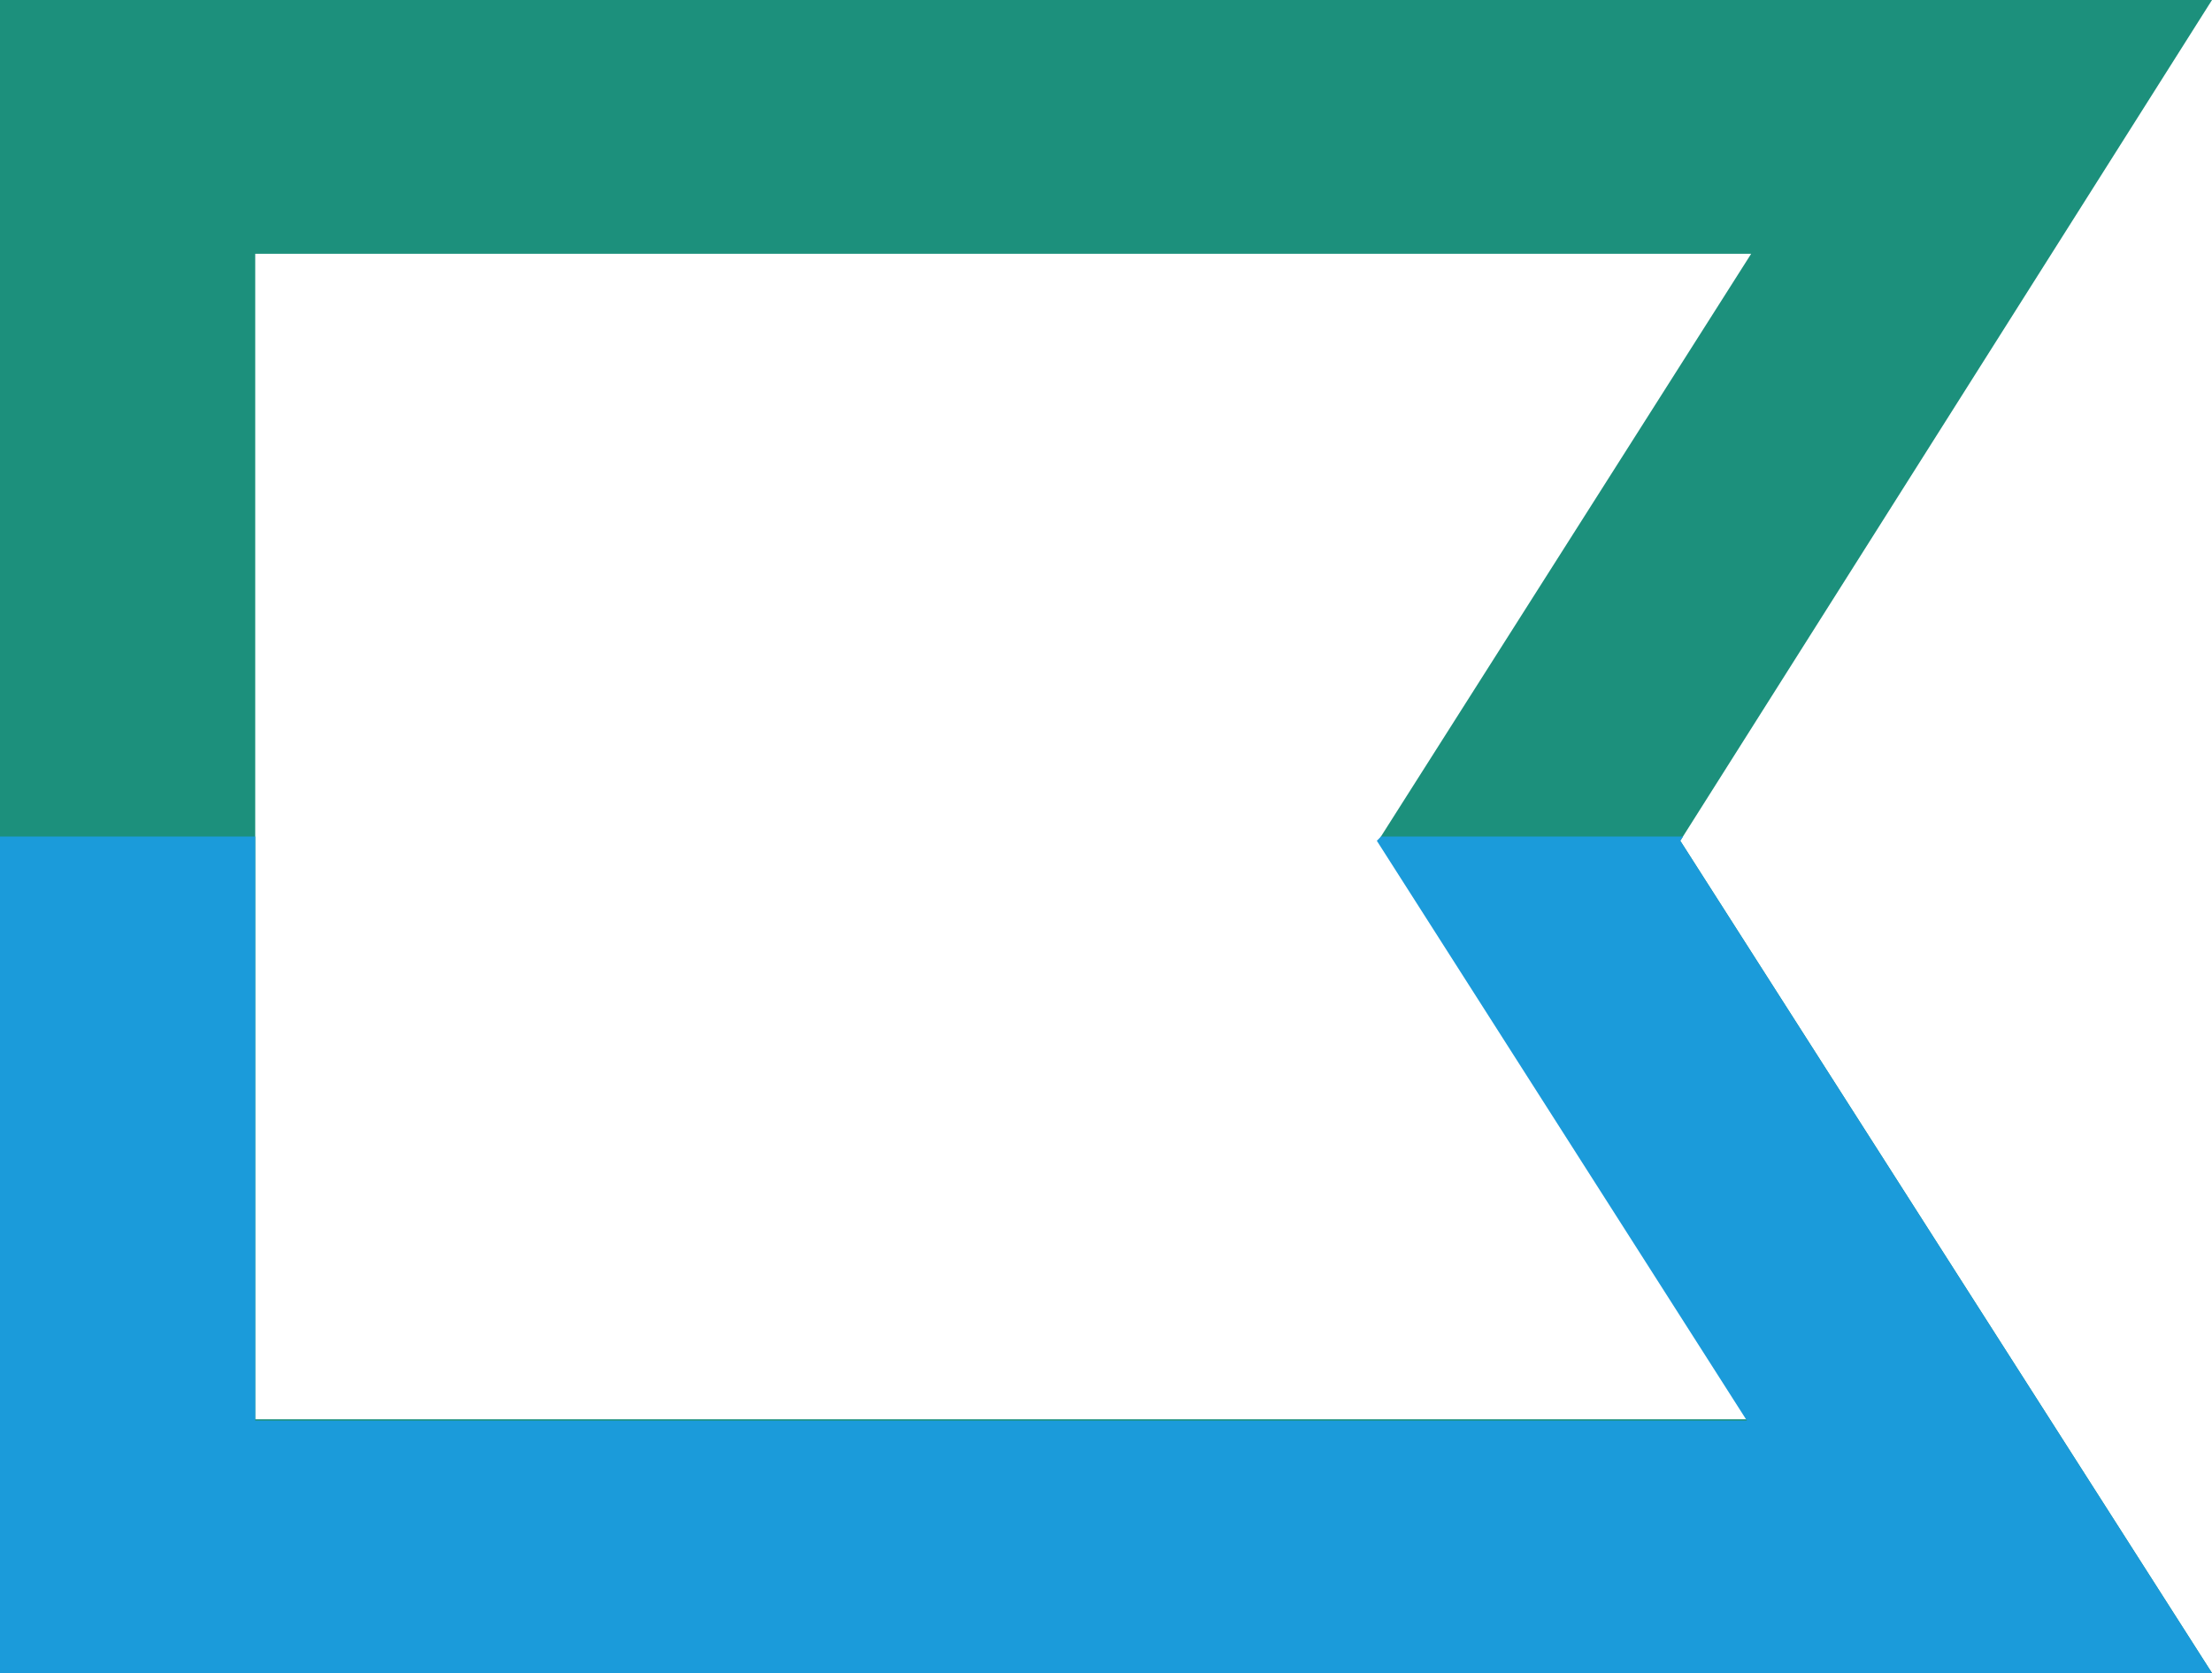
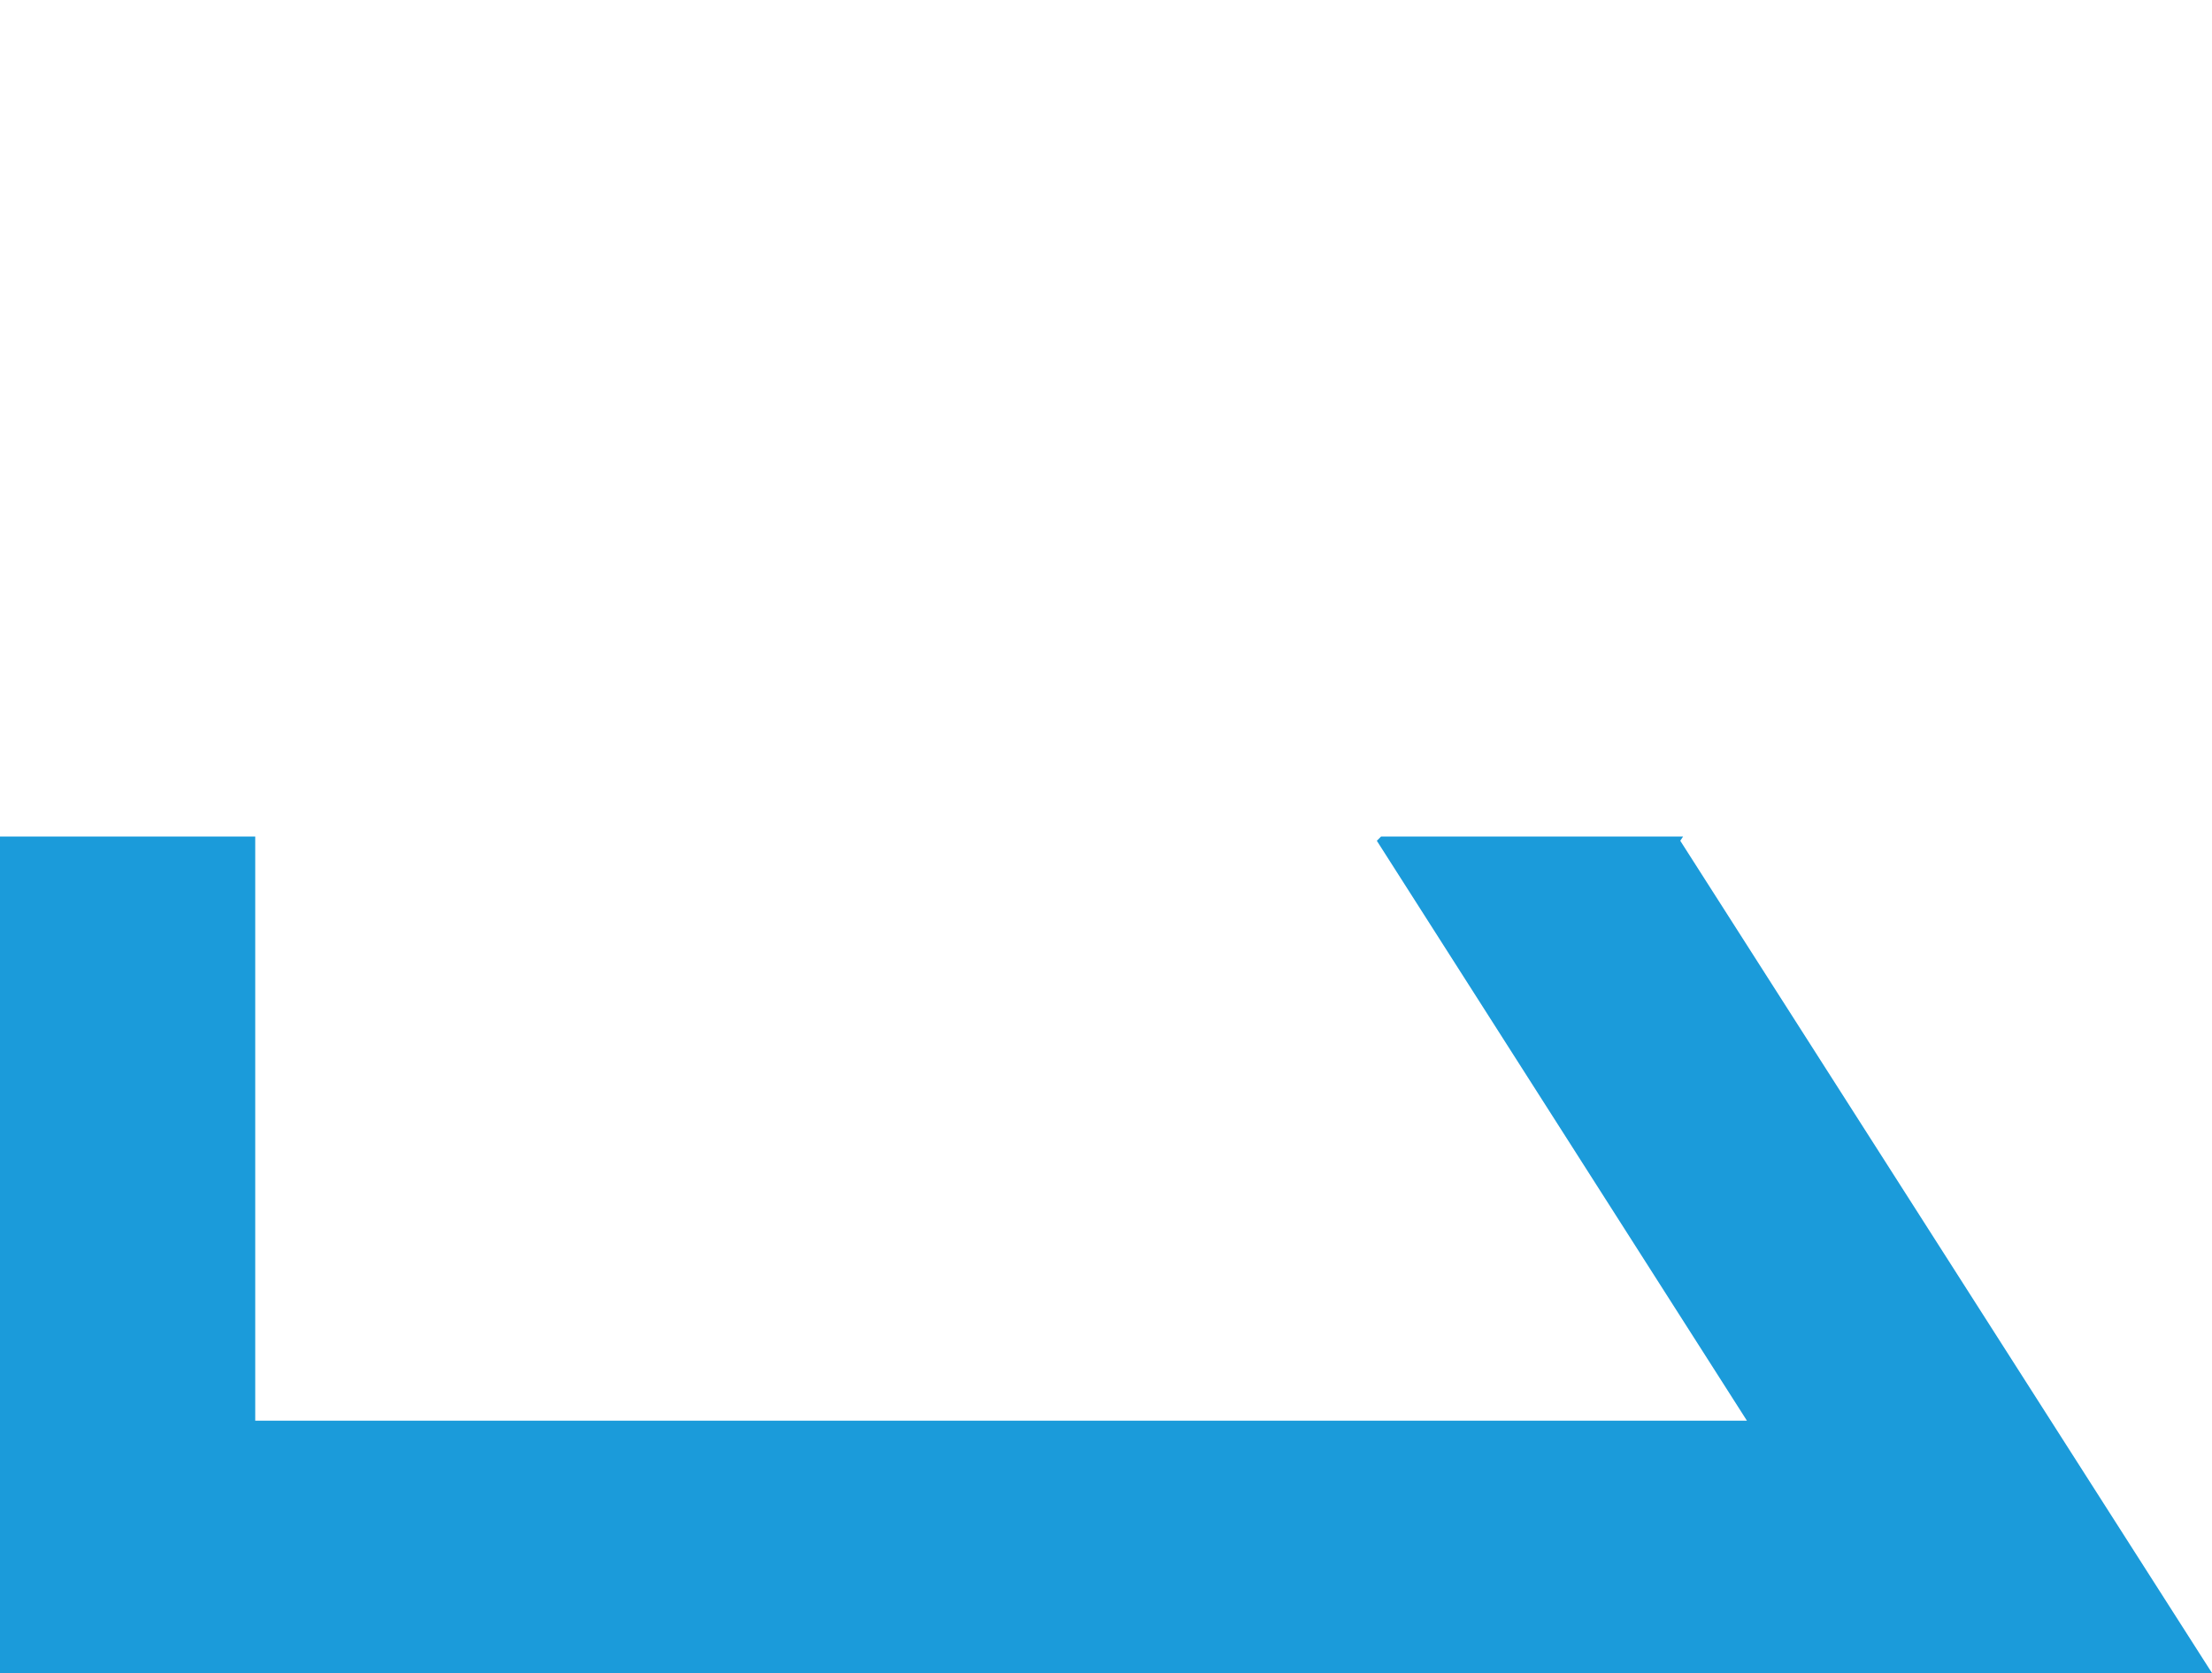
<svg xmlns="http://www.w3.org/2000/svg" xmlns:xlink="http://www.w3.org/1999/xlink" version="1.1" id="katman_1" x="0px" y="0px" viewBox="0 0 156 118" style="enable-background:new 0 0 156 118;" xml:space="preserve">
  <style type="text/css">
	.st0{clip-path:url(#SVGID_00000080199536251198563010000009200879984331563954_);}
	.st1{fill:#1C907C;}
	.st2{fill:#1B9BDA;}
</style>
  <g>
    <defs>
      <rect id="SVGID_1_" y="0" width="156" height="118" />
    </defs>
    <clipPath id="SVGID_00000069371800331656685760000015618500634847043981_">
      <use xlink:href="#SVGID_1_" style="overflow:visible;" />
    </clipPath>
    <g style="clip-path:url(#SVGID_00000069371800331656685760000015618500634847043981_);">
-       <path class="st1" d="M156,118H0V0h156l-37.5,59.3L156,118z M18,100.1h105.3L97.2,59.3l26.3-41.4H18V100.1z" />
      <path class="st2" d="M118.7,59H97.4l-0.3,0.3l26.1,40.9H18V59H0v59h156l-37.5-58.7L118.7,59z" />
    </g>
  </g>
</svg>